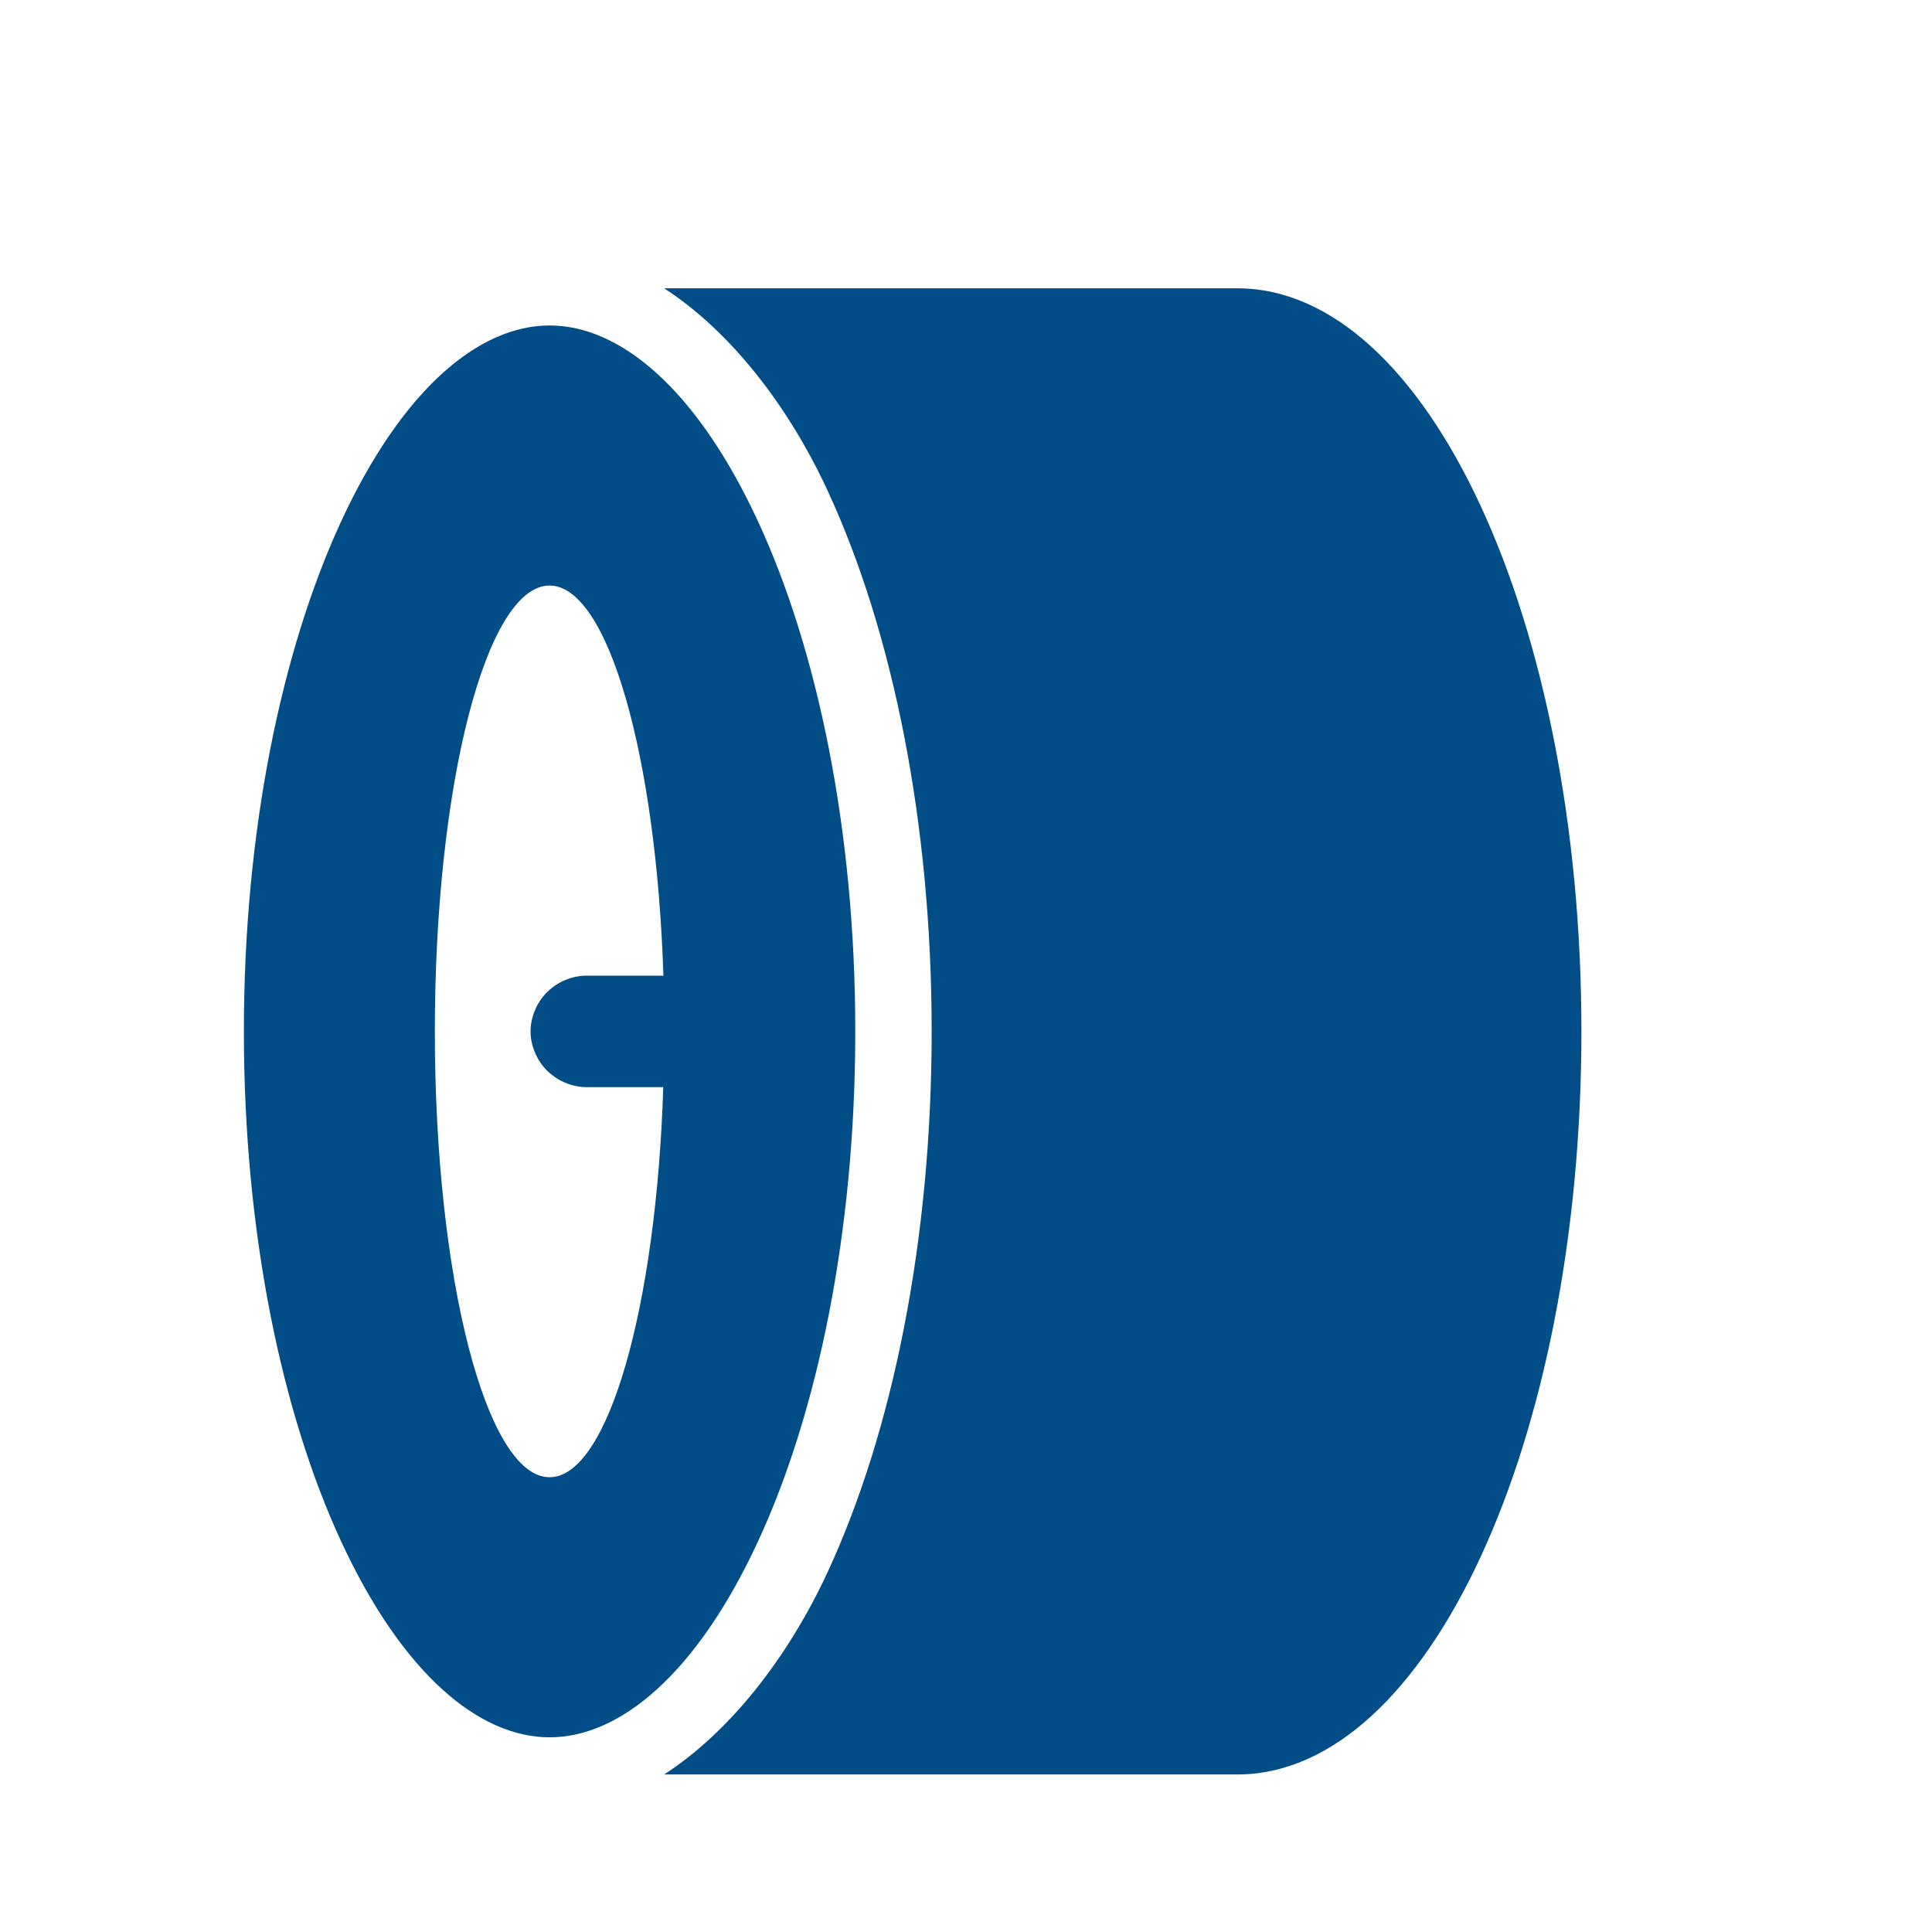
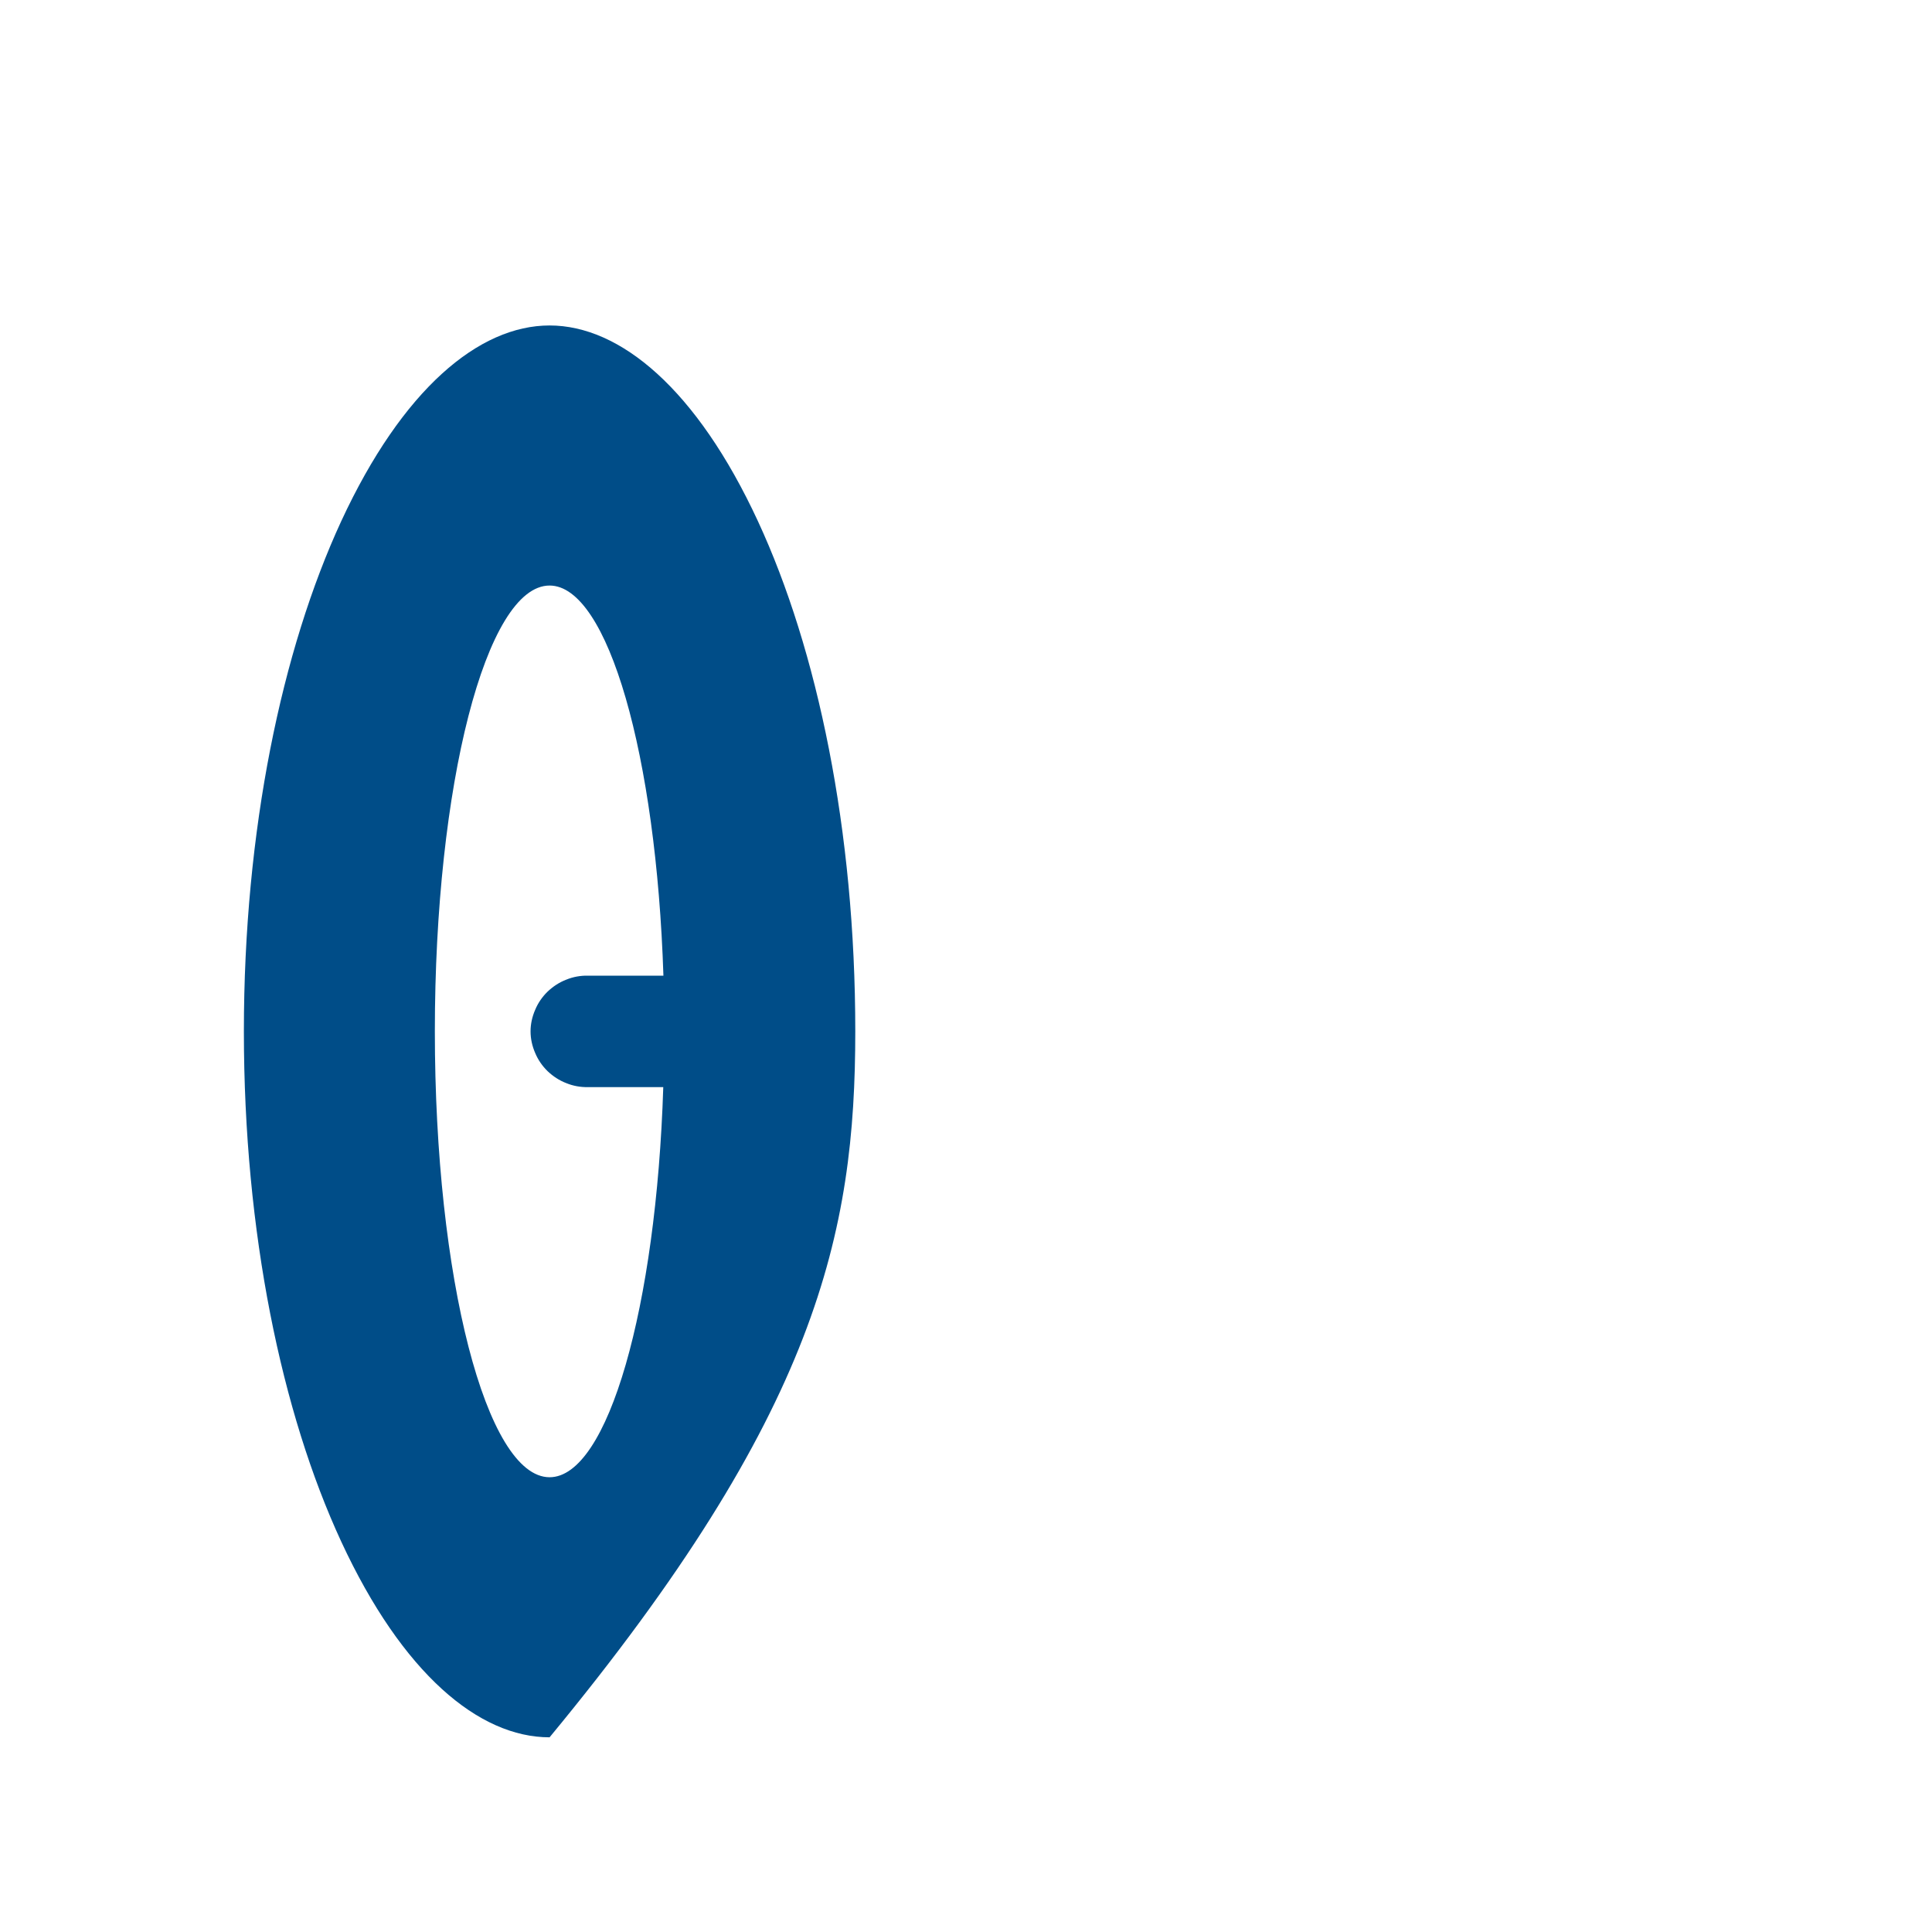
<svg xmlns="http://www.w3.org/2000/svg" width="13" height="13" viewBox="0 0 13 13" fill="none">
-   <path d="M10.641 6.94C10.641 9.701 9.605 11.94 8.326 11.94H4.469C4.903 11.659 5.297 11.165 5.569 10.578C6.006 9.634 6.269 8.348 6.269 6.94C6.269 5.532 6.006 4.246 5.569 3.302C5.297 2.714 4.902 2.22 4.469 1.94H8.326C9.605 1.94 10.641 4.178 10.641 6.94Z" fill="#004D88" />
-   <path fill-rule="evenodd" clip-rule="evenodd" d="M2.296 3.507C1.896 4.373 1.641 5.586 1.641 6.94C1.641 8.293 1.895 9.507 2.296 10.373C2.708 11.262 3.223 11.69 3.698 11.69C4.173 11.69 4.688 11.262 5.1 10.373C5.501 9.507 5.755 8.294 5.755 6.94C5.755 5.586 5.501 4.373 5.1 3.507C4.688 2.618 4.173 2.19 3.698 2.19C3.223 2.19 2.708 2.618 2.296 3.507ZM2.926 6.94C2.926 8.597 3.272 9.94 3.698 9.94C4.091 9.94 4.416 8.795 4.463 7.315H3.956C3.906 7.316 3.856 7.307 3.81 7.288C3.763 7.27 3.721 7.242 3.685 7.208C3.649 7.173 3.62 7.131 3.601 7.085C3.581 7.039 3.57 6.99 3.57 6.94C3.57 6.89 3.581 6.841 3.601 6.795C3.62 6.749 3.649 6.707 3.685 6.672C3.721 6.638 3.763 6.61 3.81 6.592C3.856 6.573 3.906 6.564 3.956 6.565H4.464C4.416 5.085 4.091 3.94 3.698 3.94C3.271 3.94 2.926 5.283 2.926 6.94Z" fill="#004D88" />
+   <path fill-rule="evenodd" clip-rule="evenodd" d="M2.296 3.507C1.896 4.373 1.641 5.586 1.641 6.94C1.641 8.293 1.895 9.507 2.296 10.373C2.708 11.262 3.223 11.69 3.698 11.69C5.501 9.507 5.755 8.294 5.755 6.94C5.755 5.586 5.501 4.373 5.1 3.507C4.688 2.618 4.173 2.19 3.698 2.19C3.223 2.19 2.708 2.618 2.296 3.507ZM2.926 6.94C2.926 8.597 3.272 9.94 3.698 9.94C4.091 9.94 4.416 8.795 4.463 7.315H3.956C3.906 7.316 3.856 7.307 3.81 7.288C3.763 7.27 3.721 7.242 3.685 7.208C3.649 7.173 3.62 7.131 3.601 7.085C3.581 7.039 3.57 6.99 3.57 6.94C3.57 6.89 3.581 6.841 3.601 6.795C3.62 6.749 3.649 6.707 3.685 6.672C3.721 6.638 3.763 6.61 3.81 6.592C3.856 6.573 3.906 6.564 3.956 6.565H4.464C4.416 5.085 4.091 3.94 3.698 3.94C3.271 3.94 2.926 5.283 2.926 6.94Z" fill="#004D88" />
</svg>